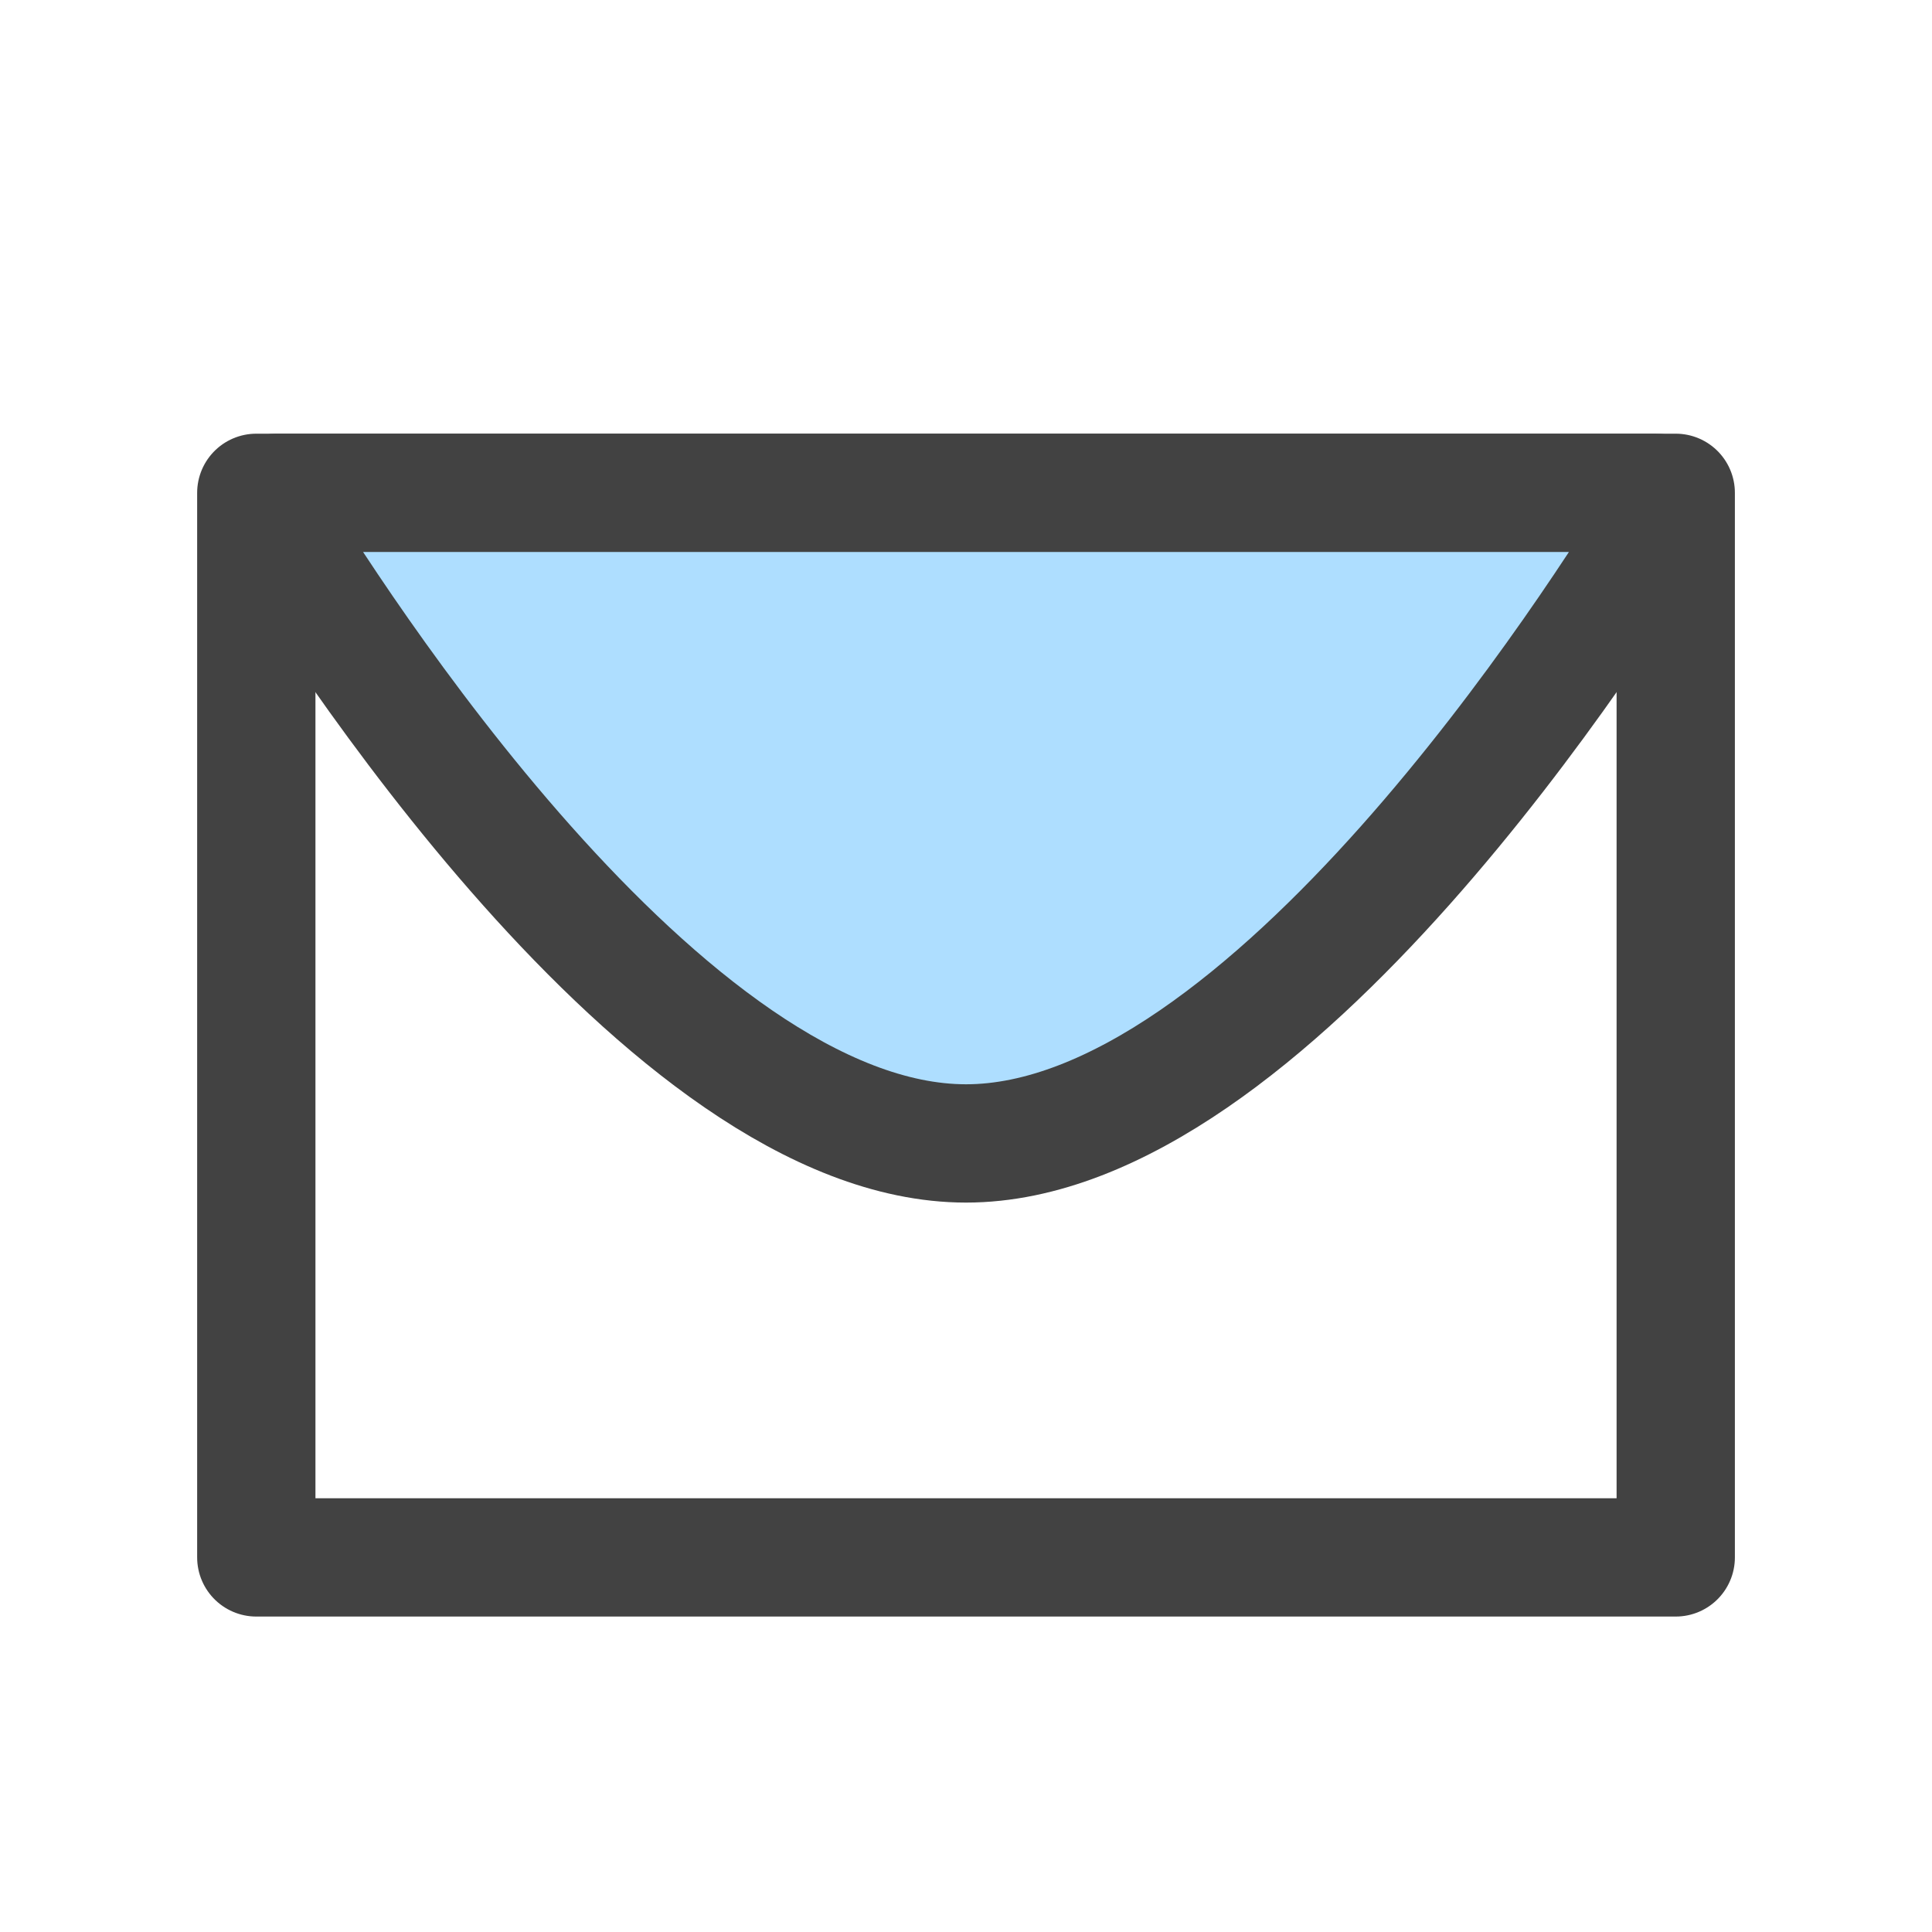
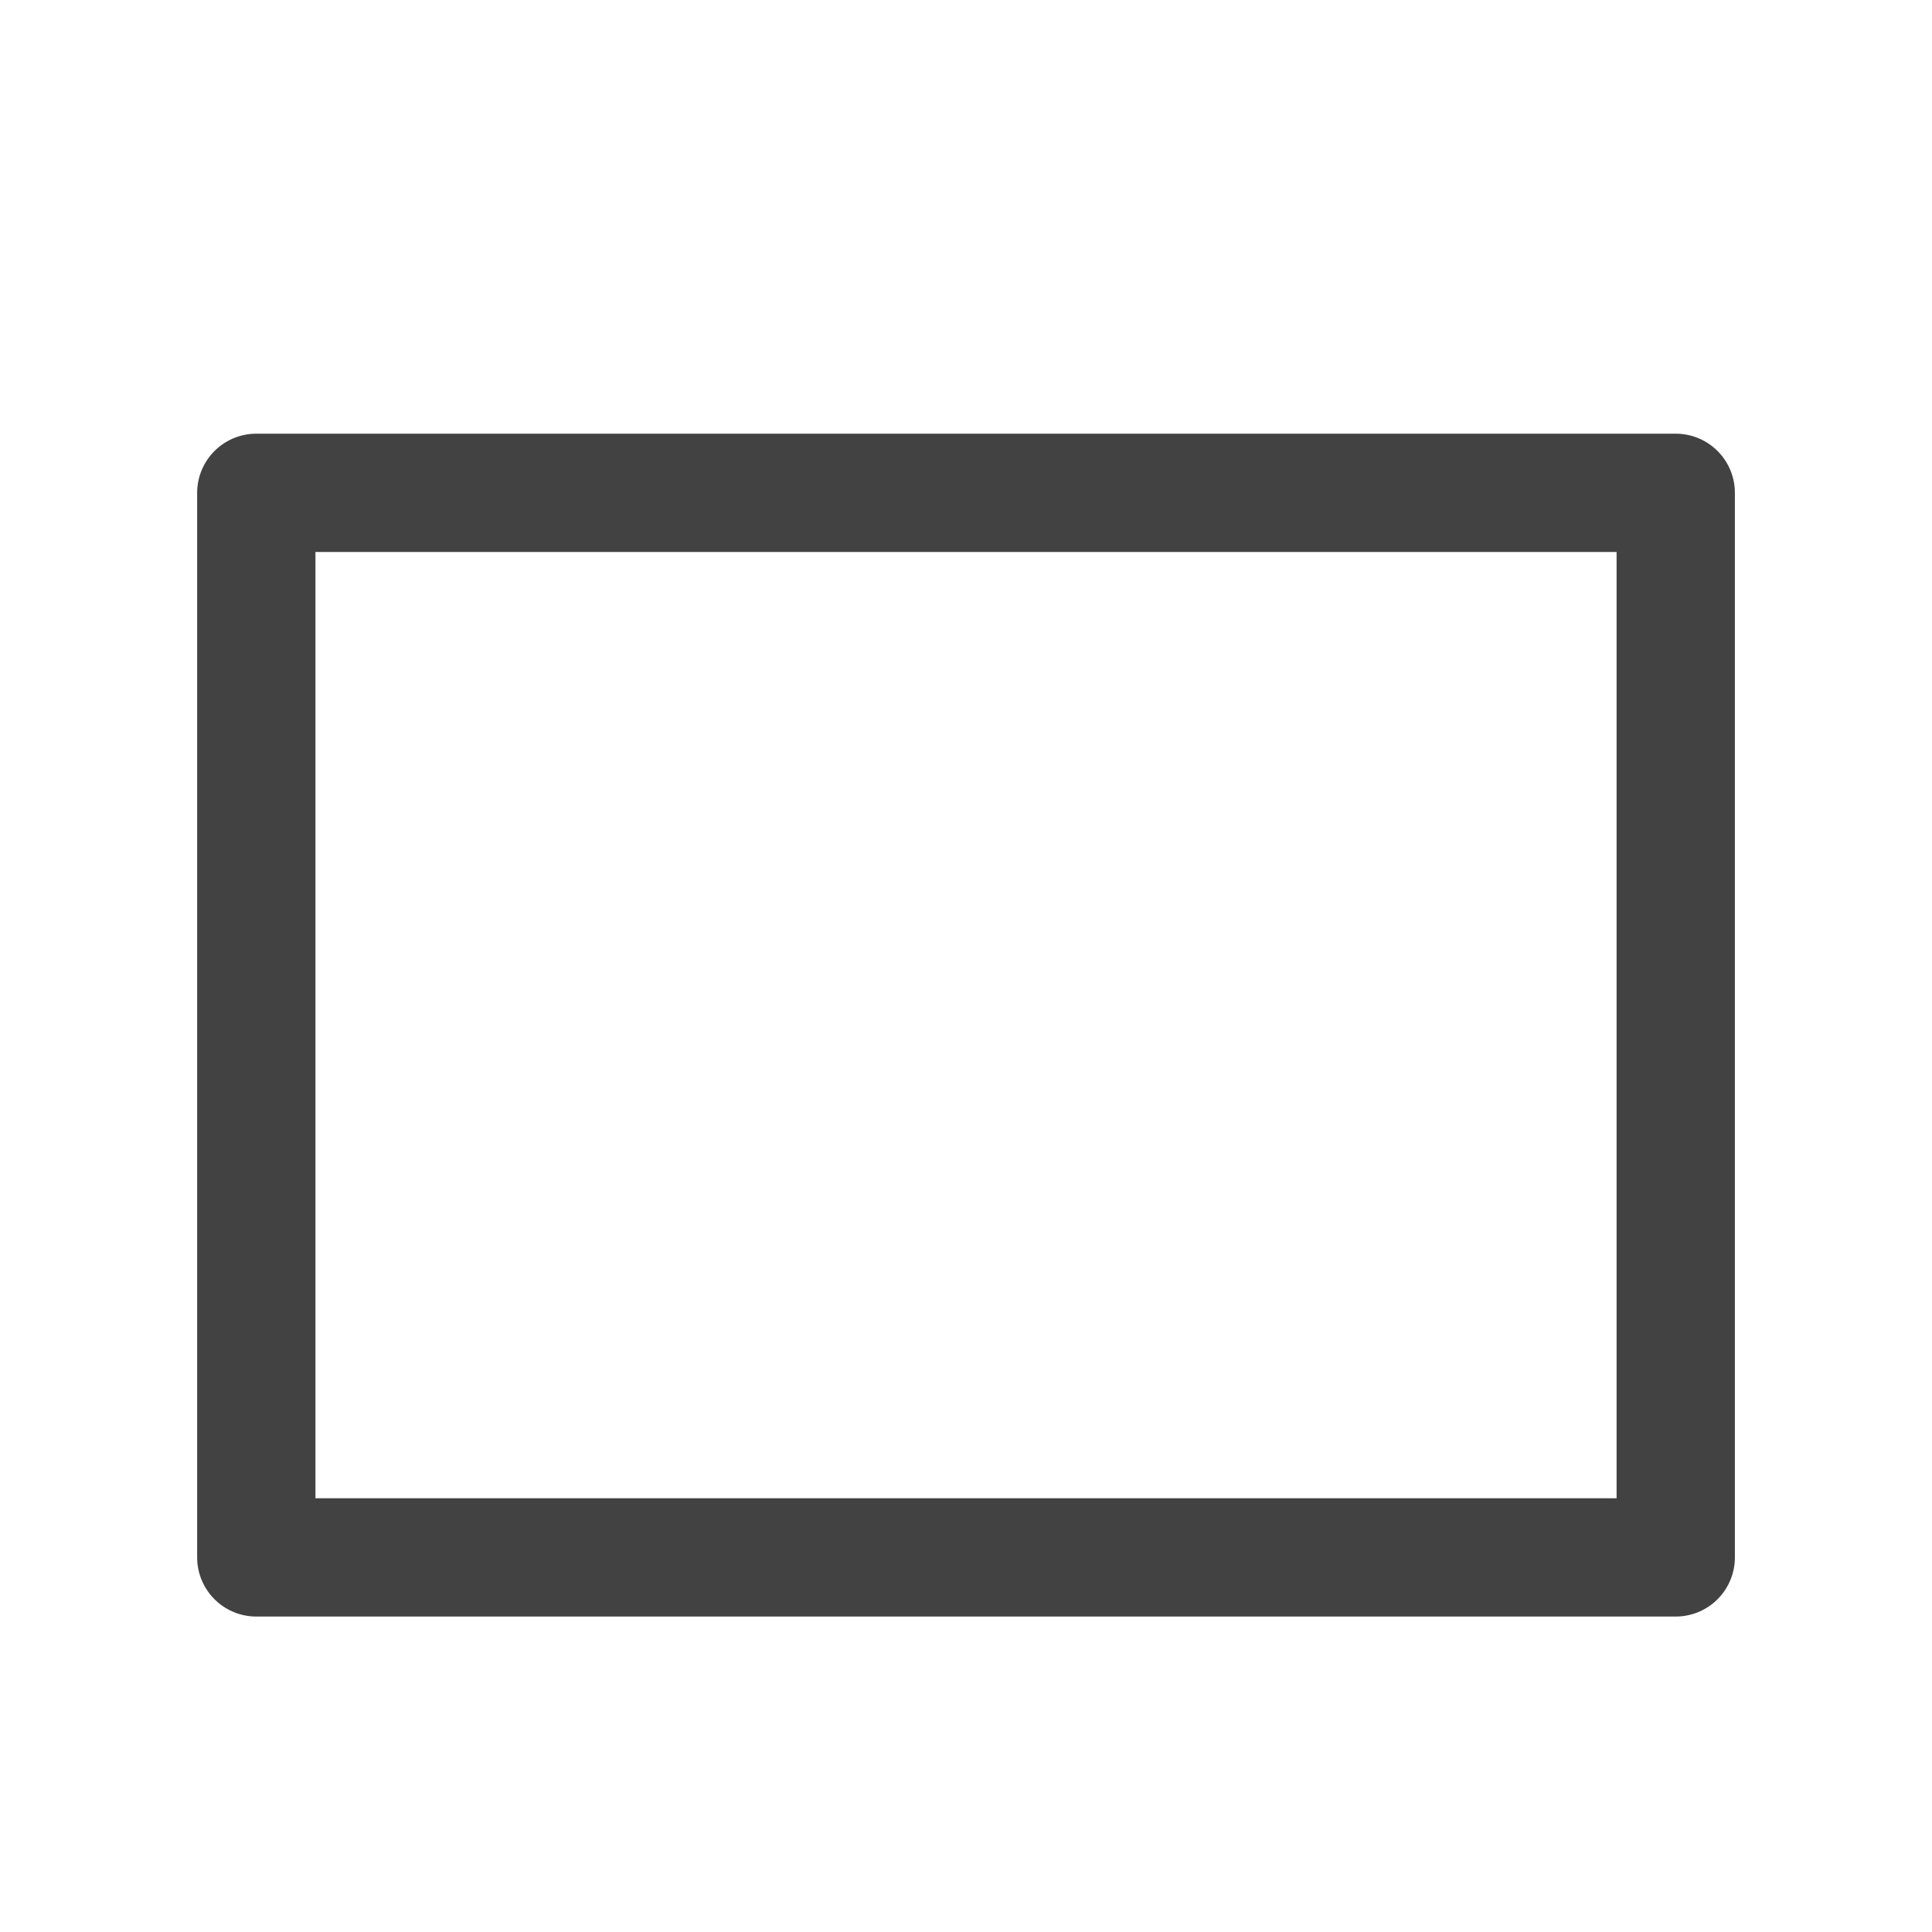
<svg xmlns="http://www.w3.org/2000/svg" width="56" height="56" viewBox="0 0 56 56" fill="none">
  <path d="M48.572 14.285H7.429V45.142H48.572V14.285Z" stroke="#424242" stroke-width="3.429" stroke-linecap="round" stroke-linejoin="round" />
-   <path d="M28 33.143C36.724 33.143 46.452 17.792 48.27 14.791C48.407 14.565 48.241 14.285 47.977 14.285H8.023C7.759 14.285 7.593 14.565 7.73 14.791C9.549 17.792 19.276 33.142 28 33.143Z" fill="#AEDEFF" stroke="#424242" stroke-width="3.429" />
</svg>